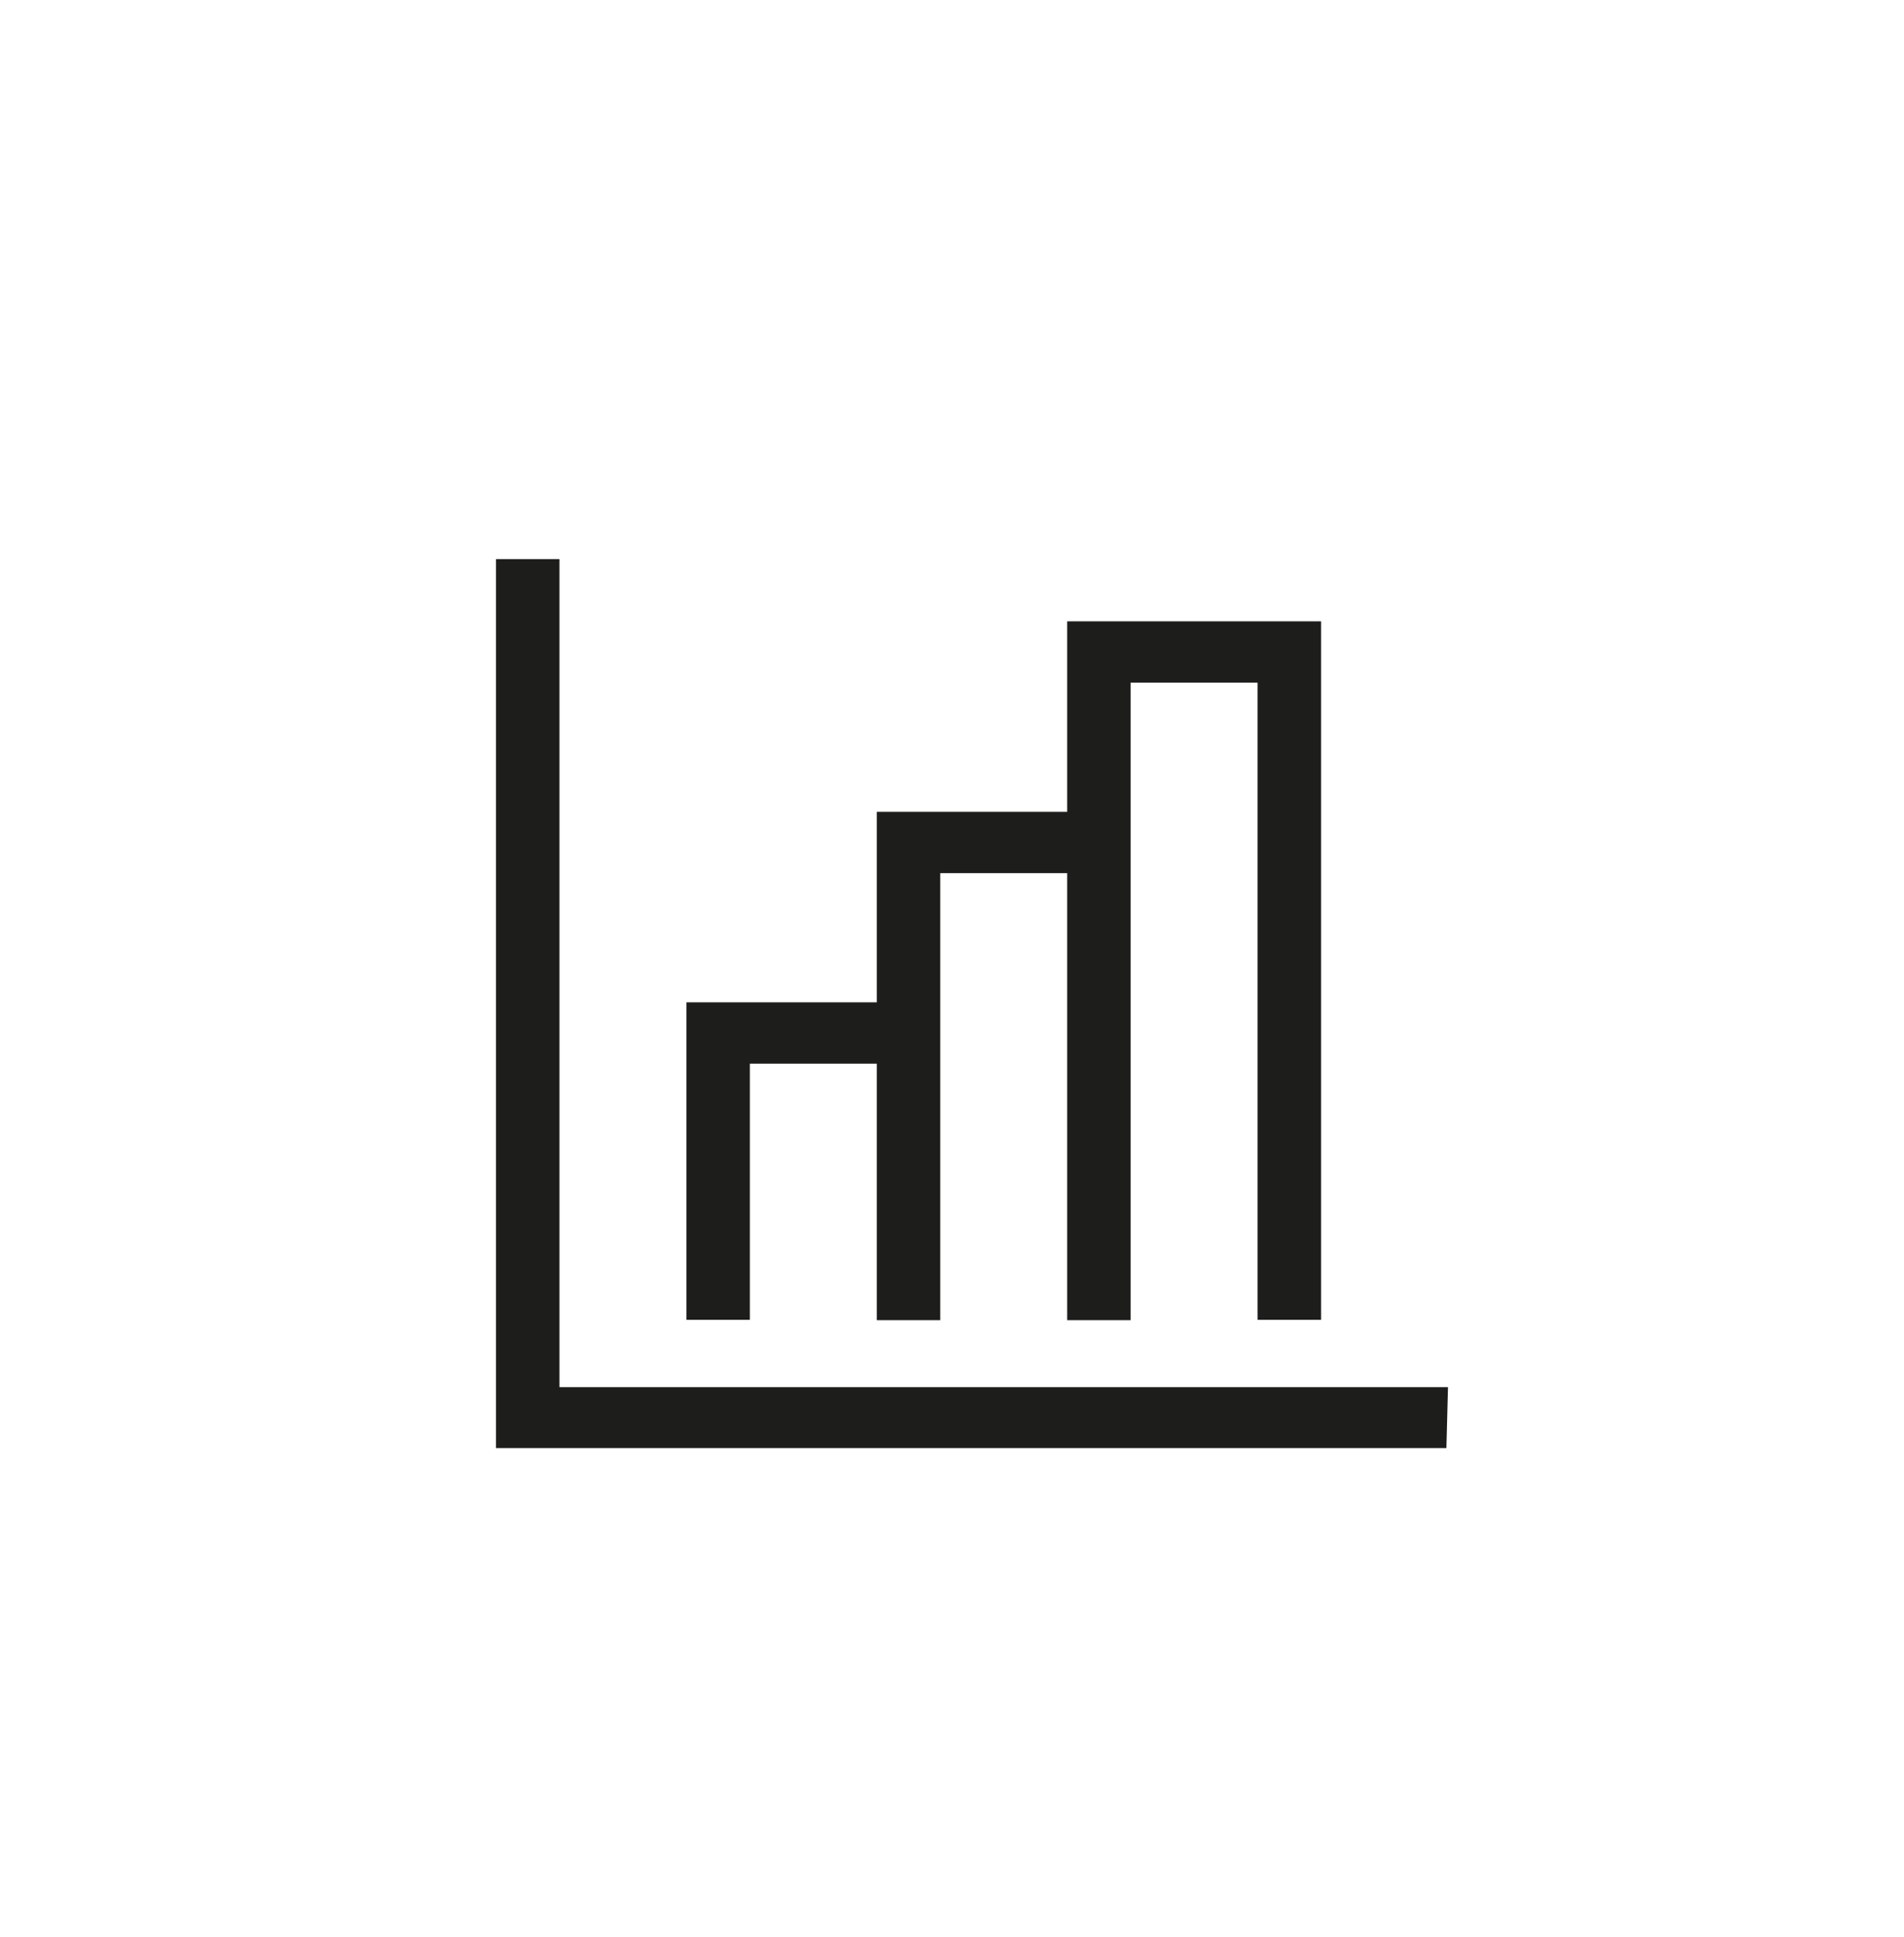
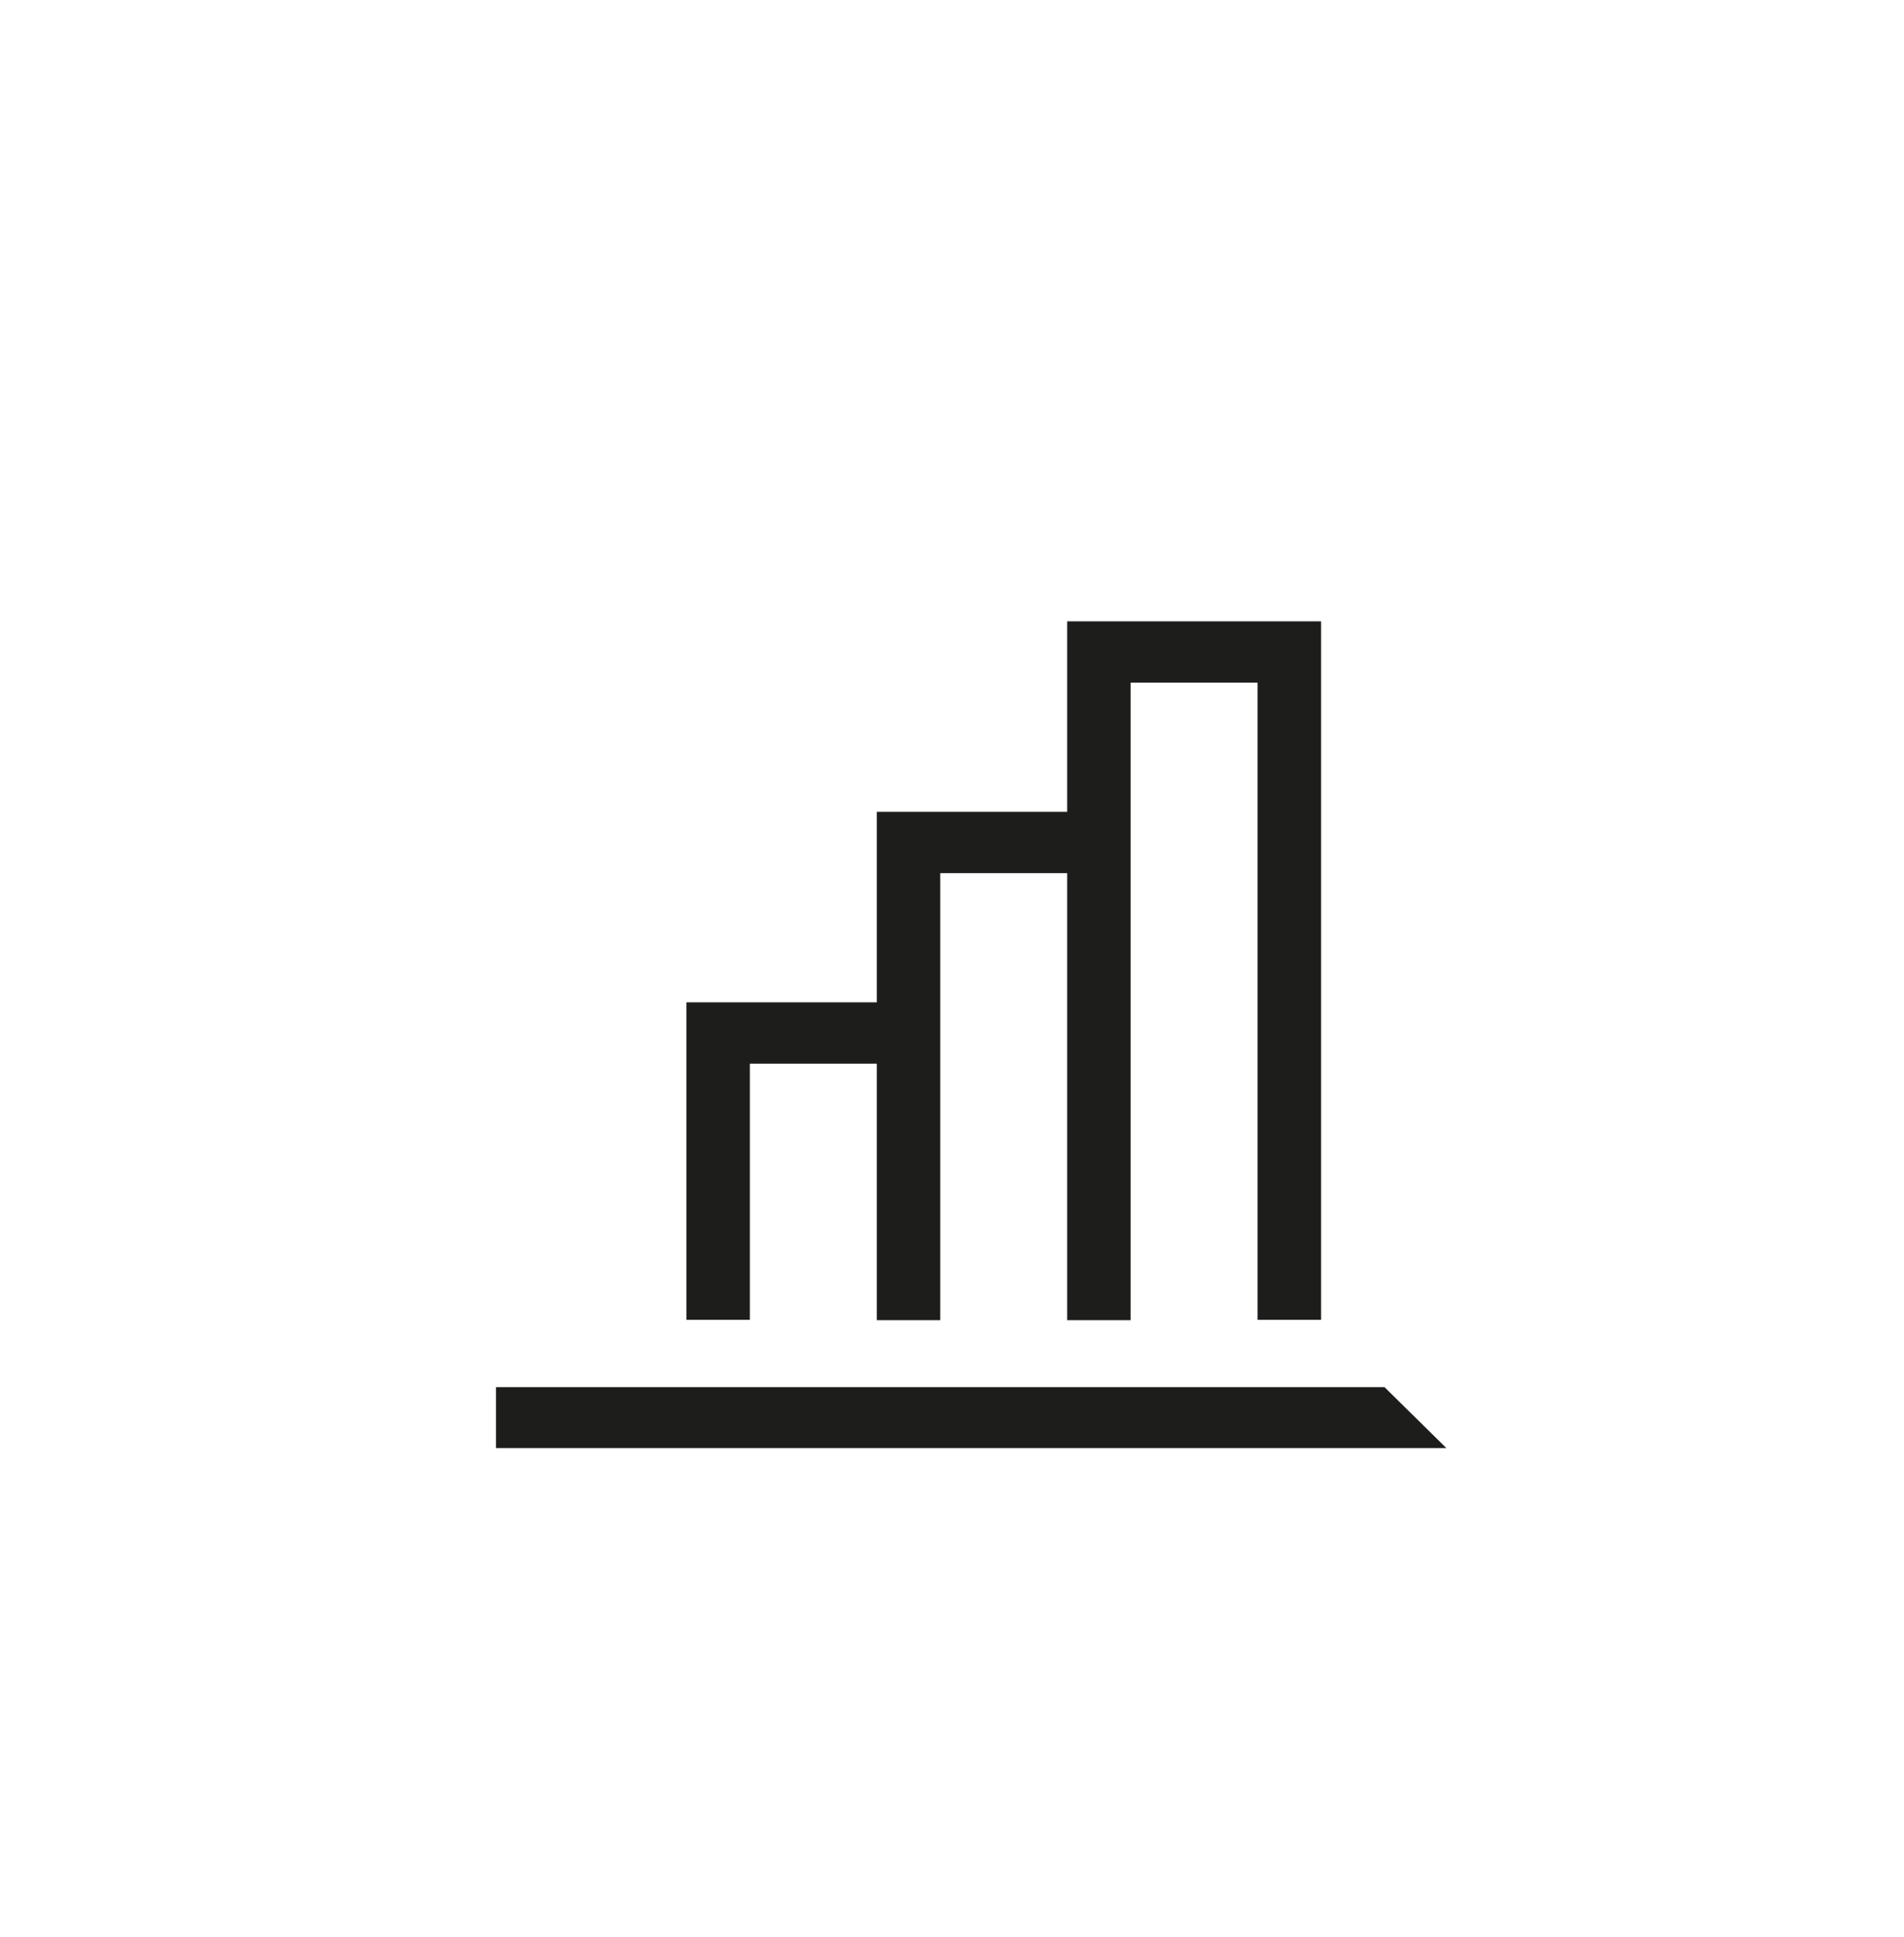
<svg xmlns="http://www.w3.org/2000/svg" fill="none" height="61" viewBox="0 0 60 61" width="60">
-   <path d="m45.58 45.61h-29.95v-28h2v26.08h28zm-17.95-12.11h-4v8.07h-2v-10h6v-6h6v-6h8v22h-2v-20.07h-4v20.08h-2v-14.08h-4v14.08h-2z" fill="#1d1d1b" />
+   <path d="m45.58 45.61h-29.95v-28v26.08h28zm-17.95-12.11h-4v8.07h-2v-10h6v-6h6v-6h8v22h-2v-20.07h-4v20.08h-2v-14.08h-4v14.08h-2z" fill="#1d1d1b" />
</svg>